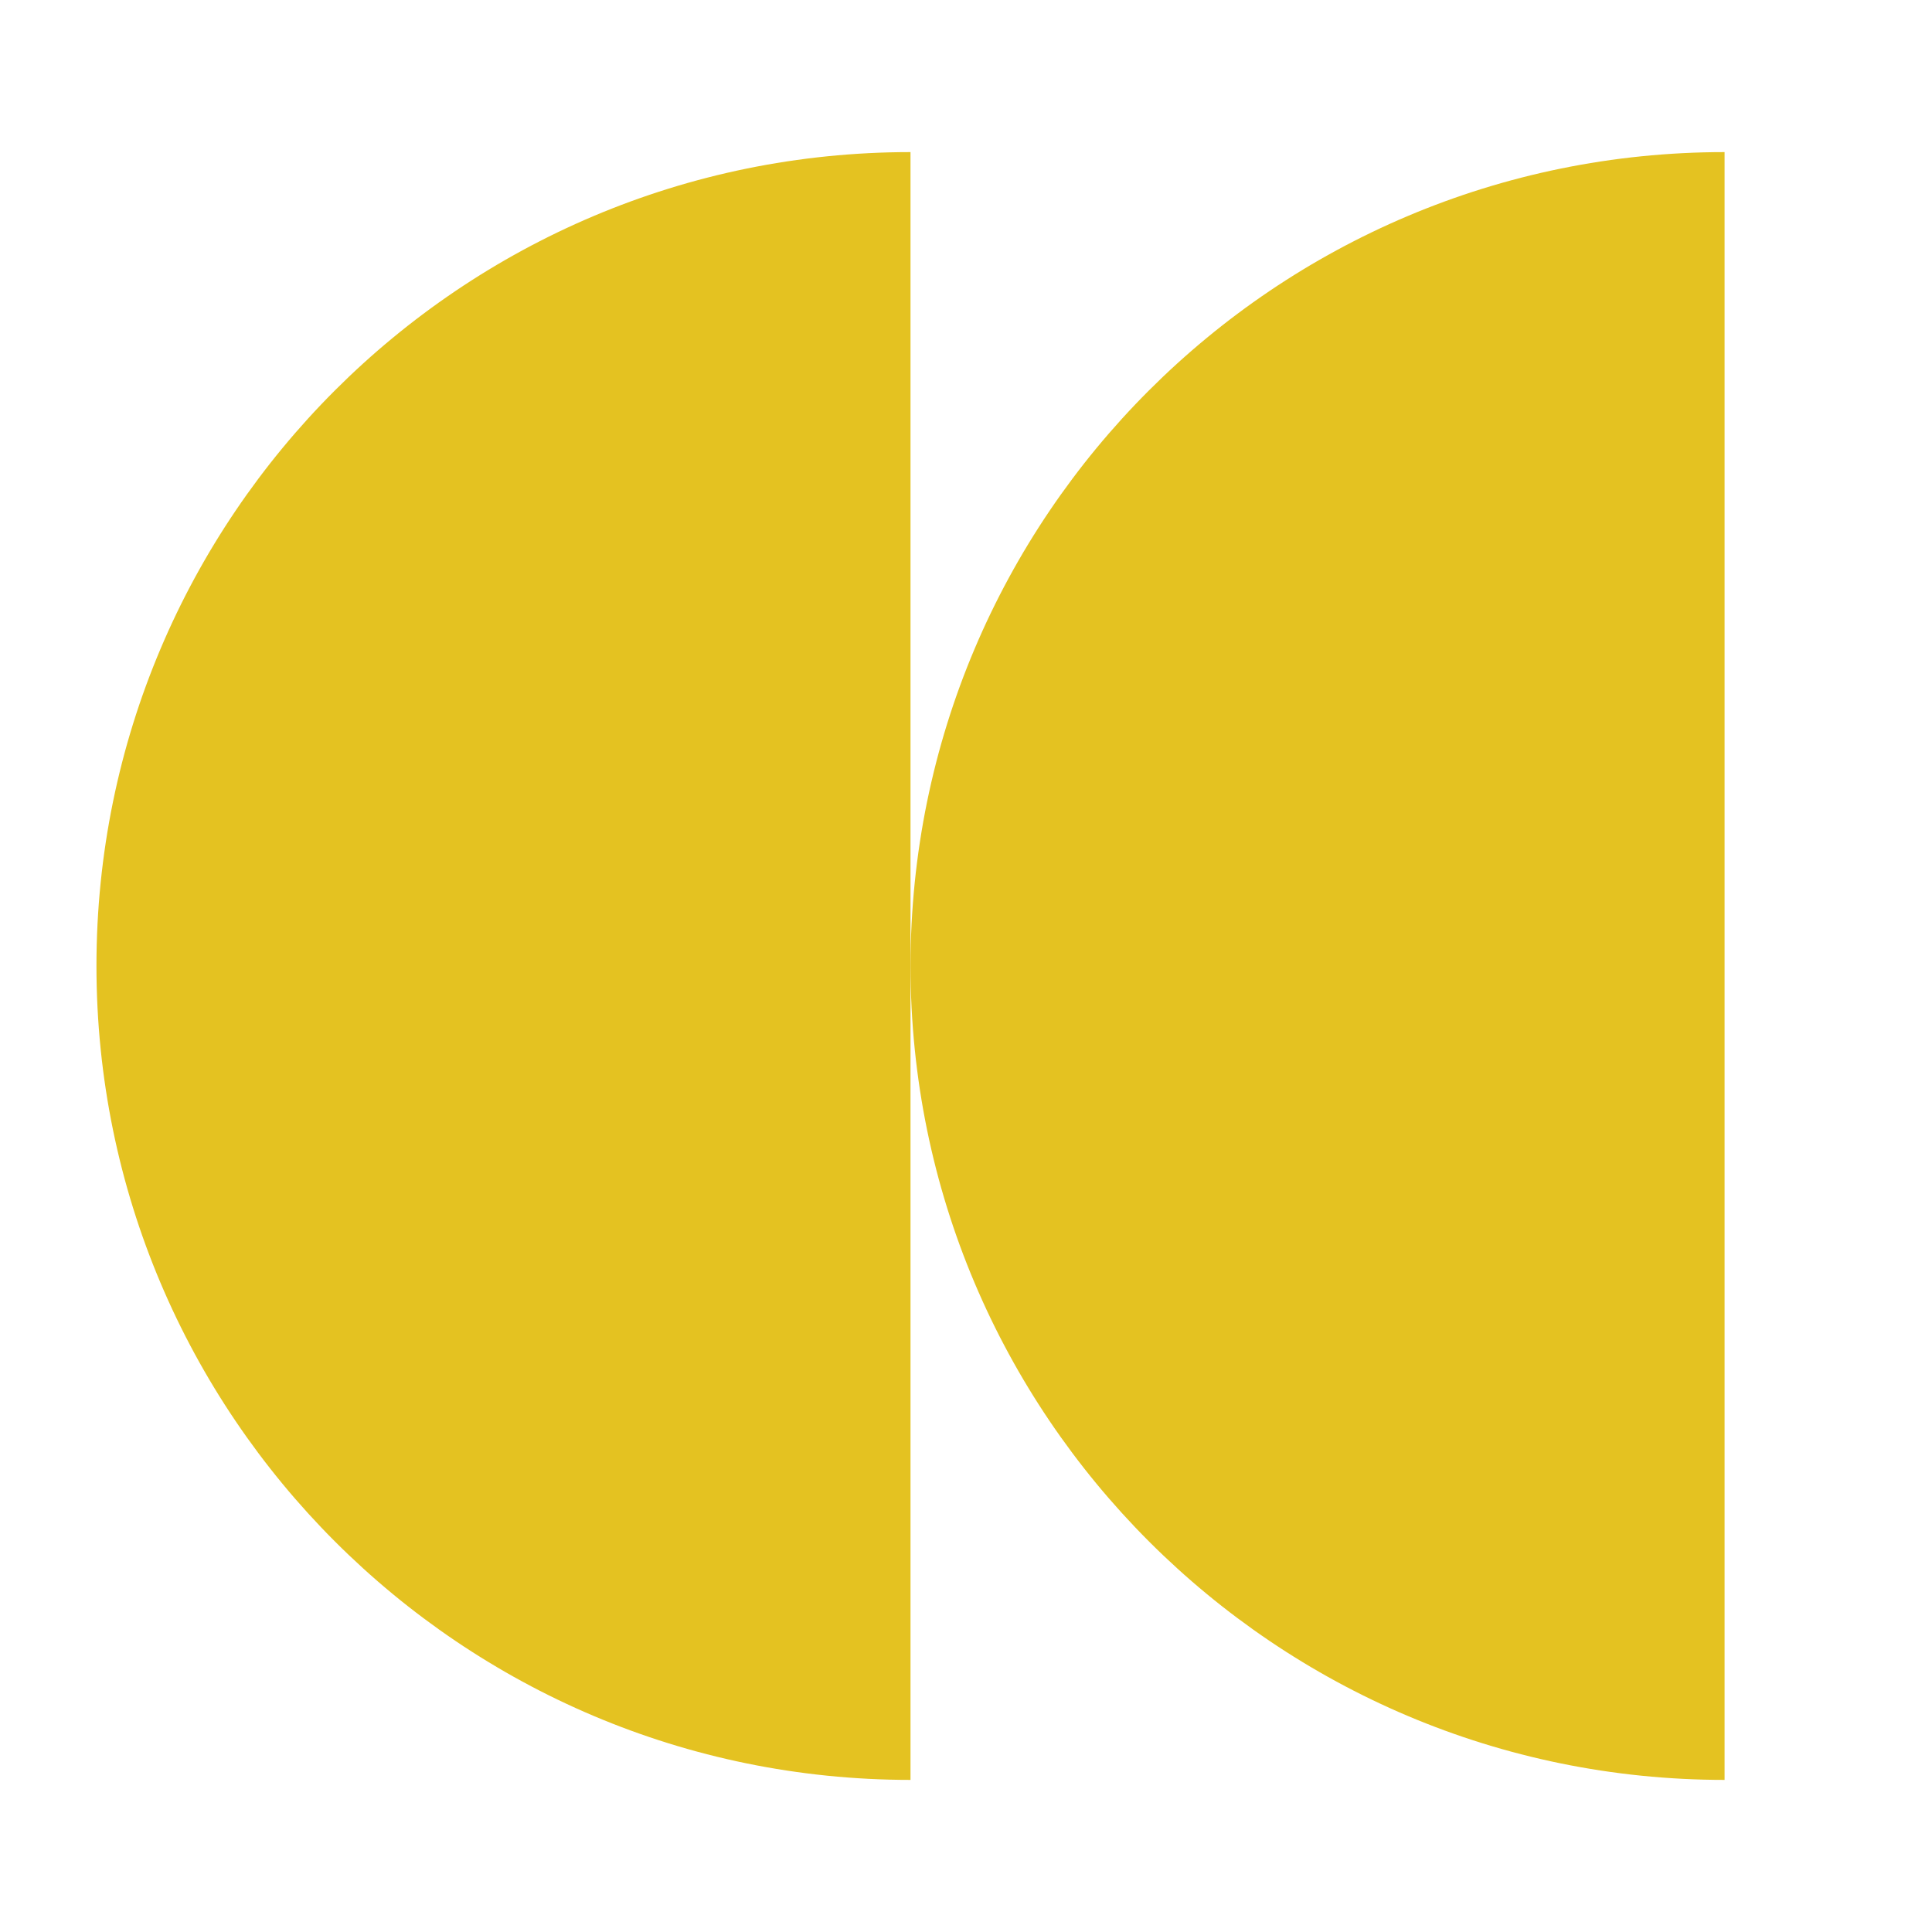
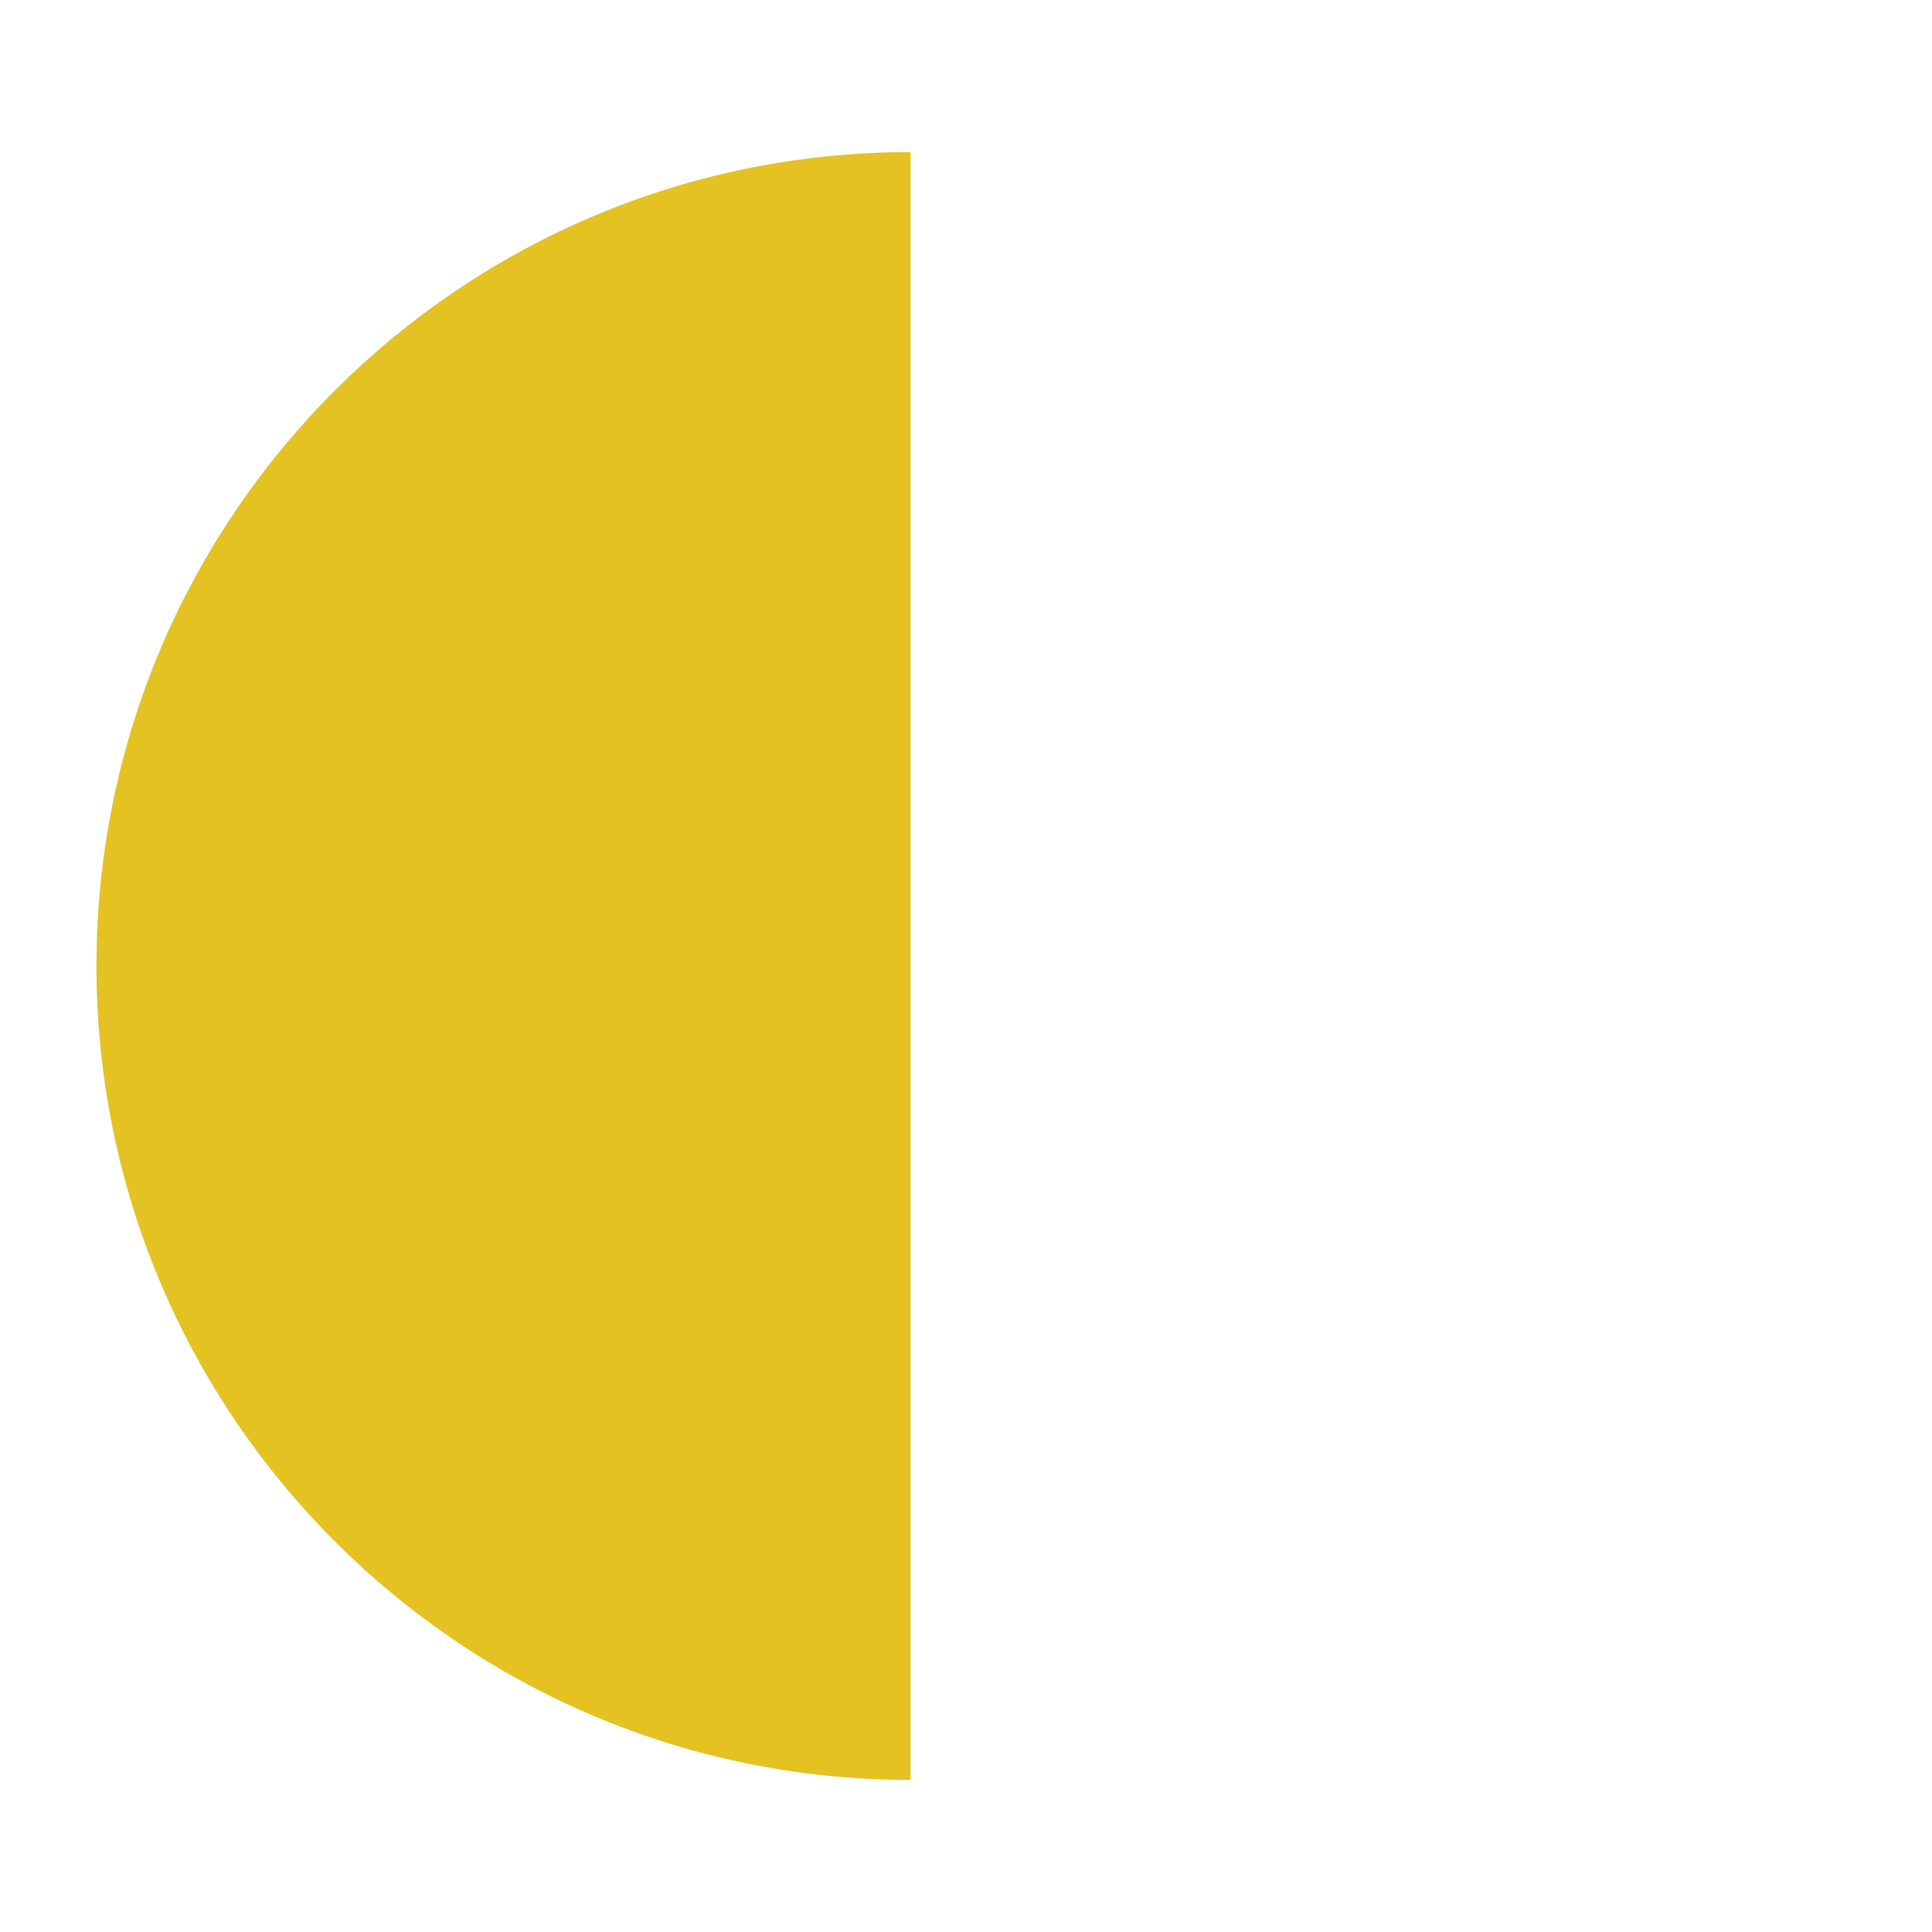
<svg xmlns="http://www.w3.org/2000/svg" id="Layer_1" viewBox="0 0 800 800">
  <defs>
    <style> .st0 { fill: #e4c221; } </style>
  </defs>
  <path class="st0" d="M377.02,62.98v674.04c-186.15,0-337.08-150.95-337.08-337.08S190.88,62.98,377.02,62.98" />
-   <path class="st0" d="M714.11,62.98v674.04c-186.15,0-337.08-150.95-337.08-337.08S527.96,62.98,714.11,62.98" />
</svg>